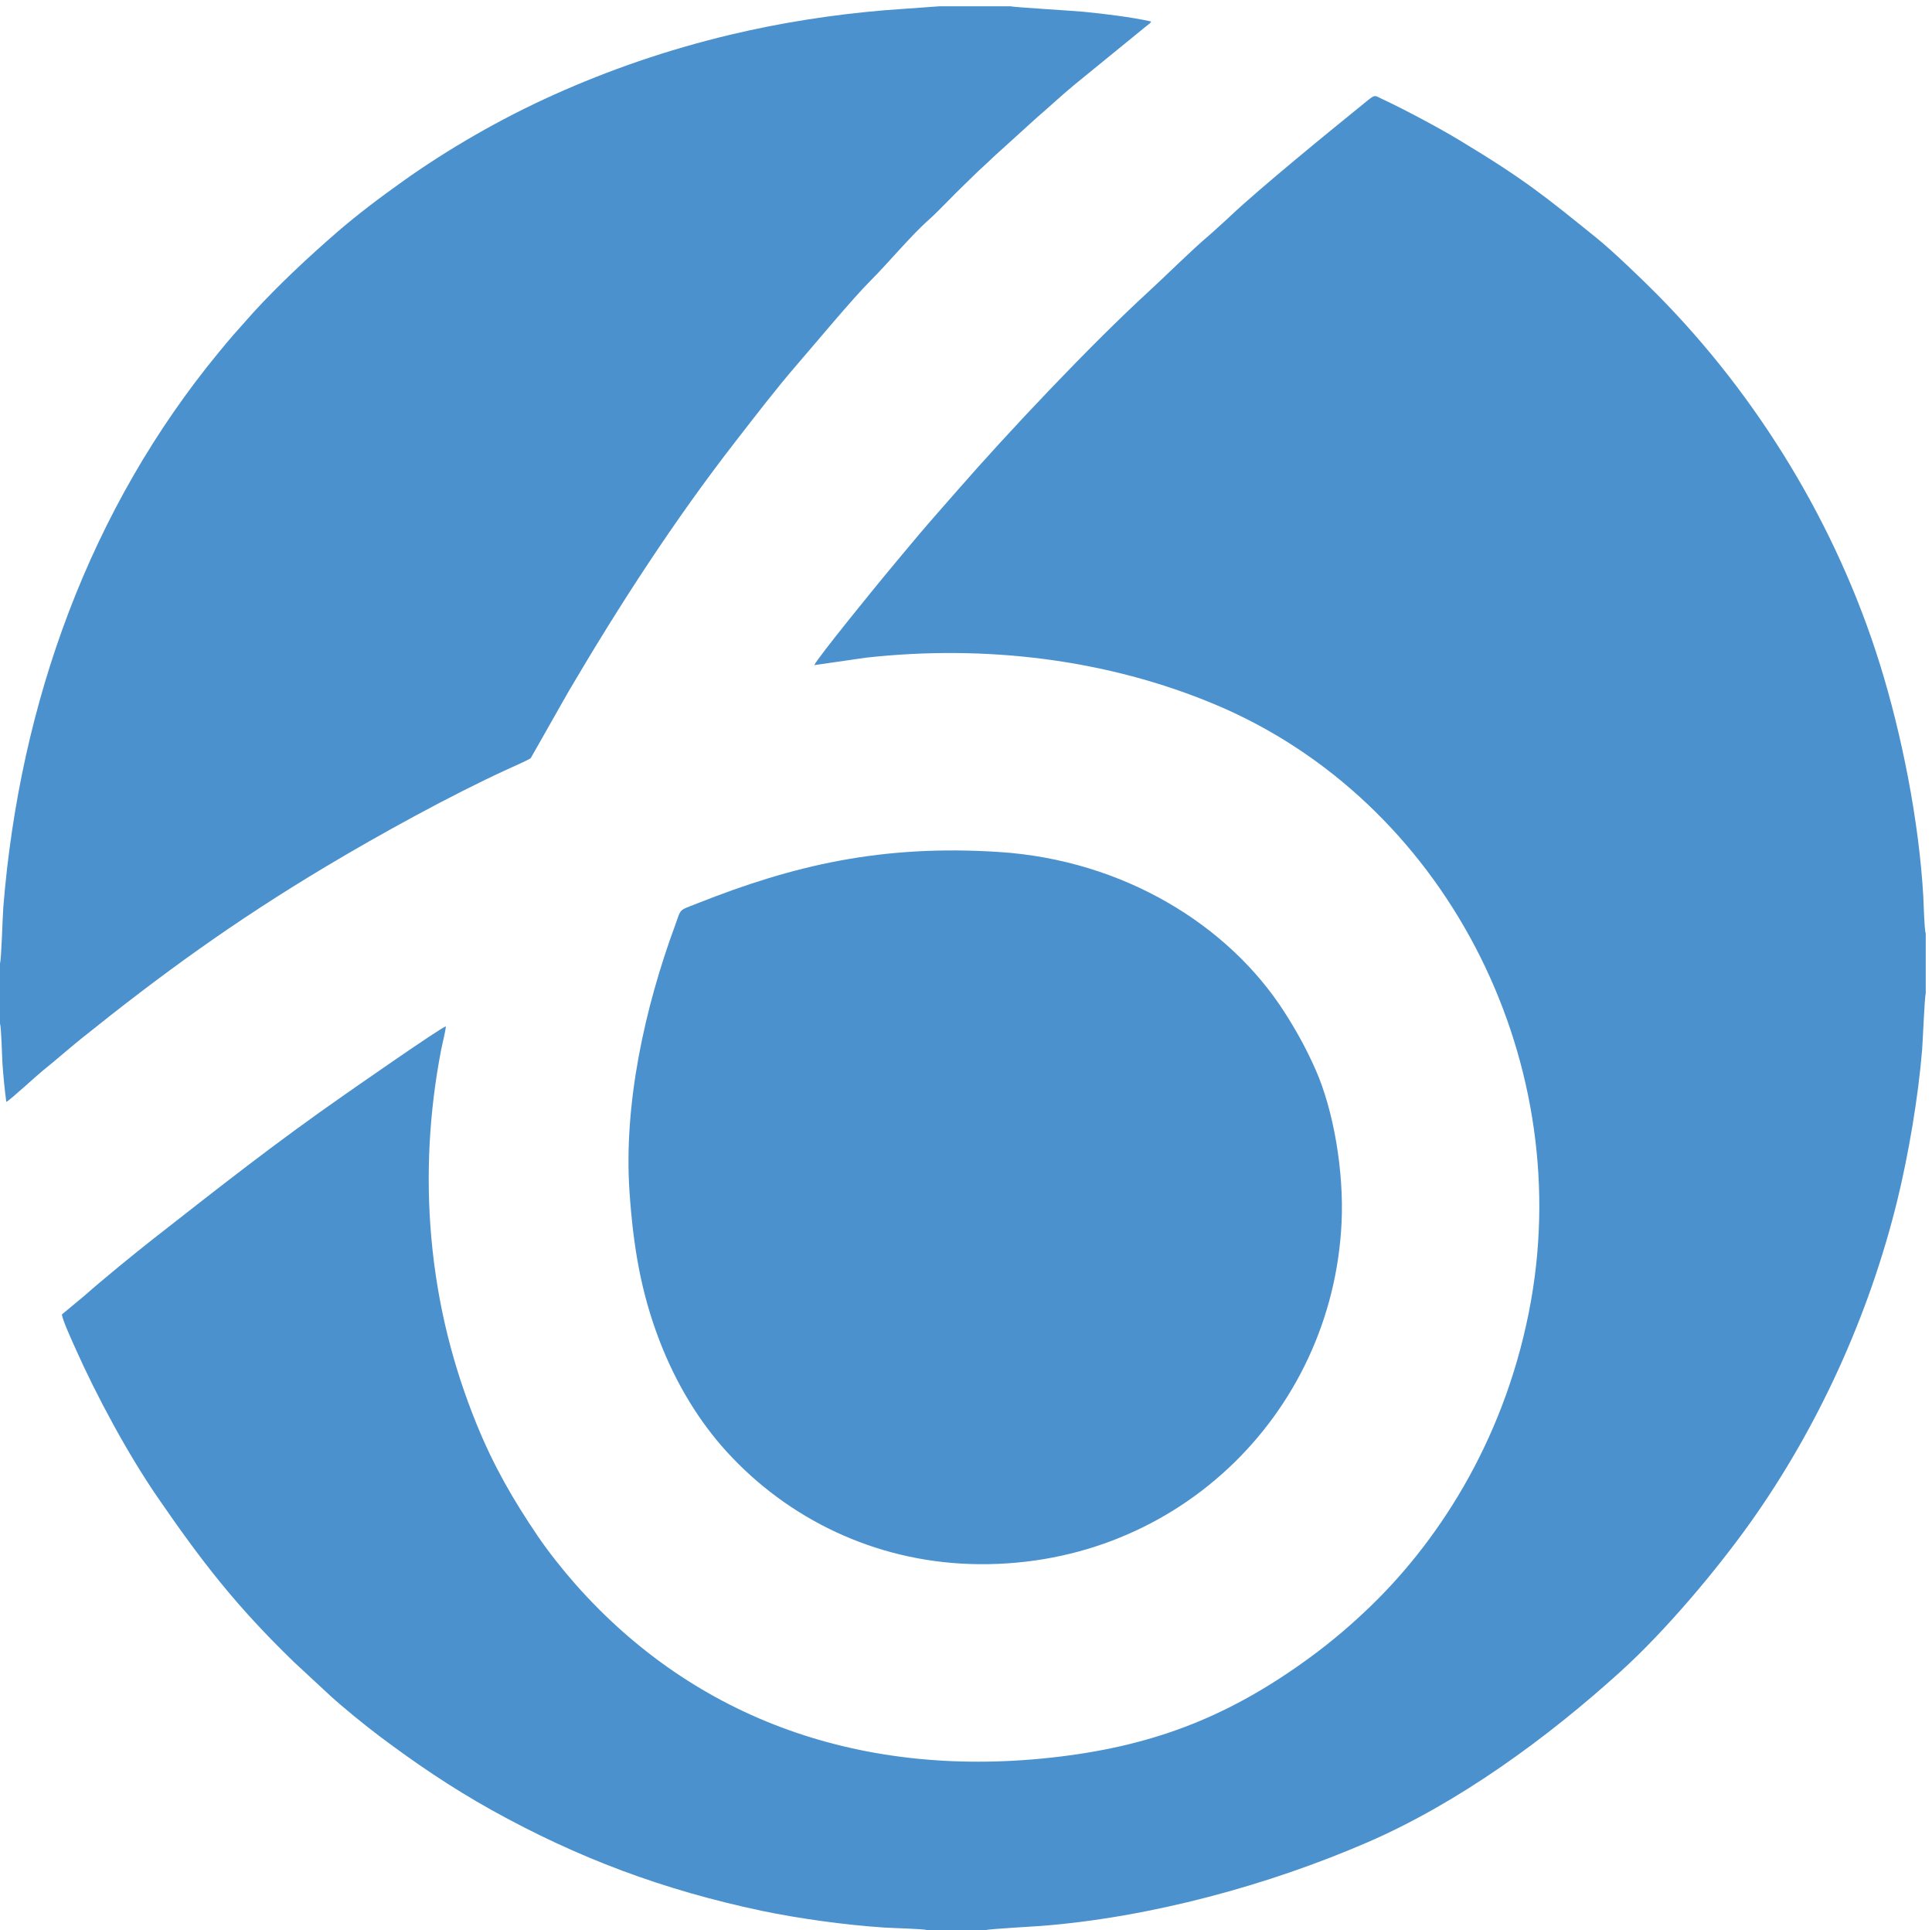
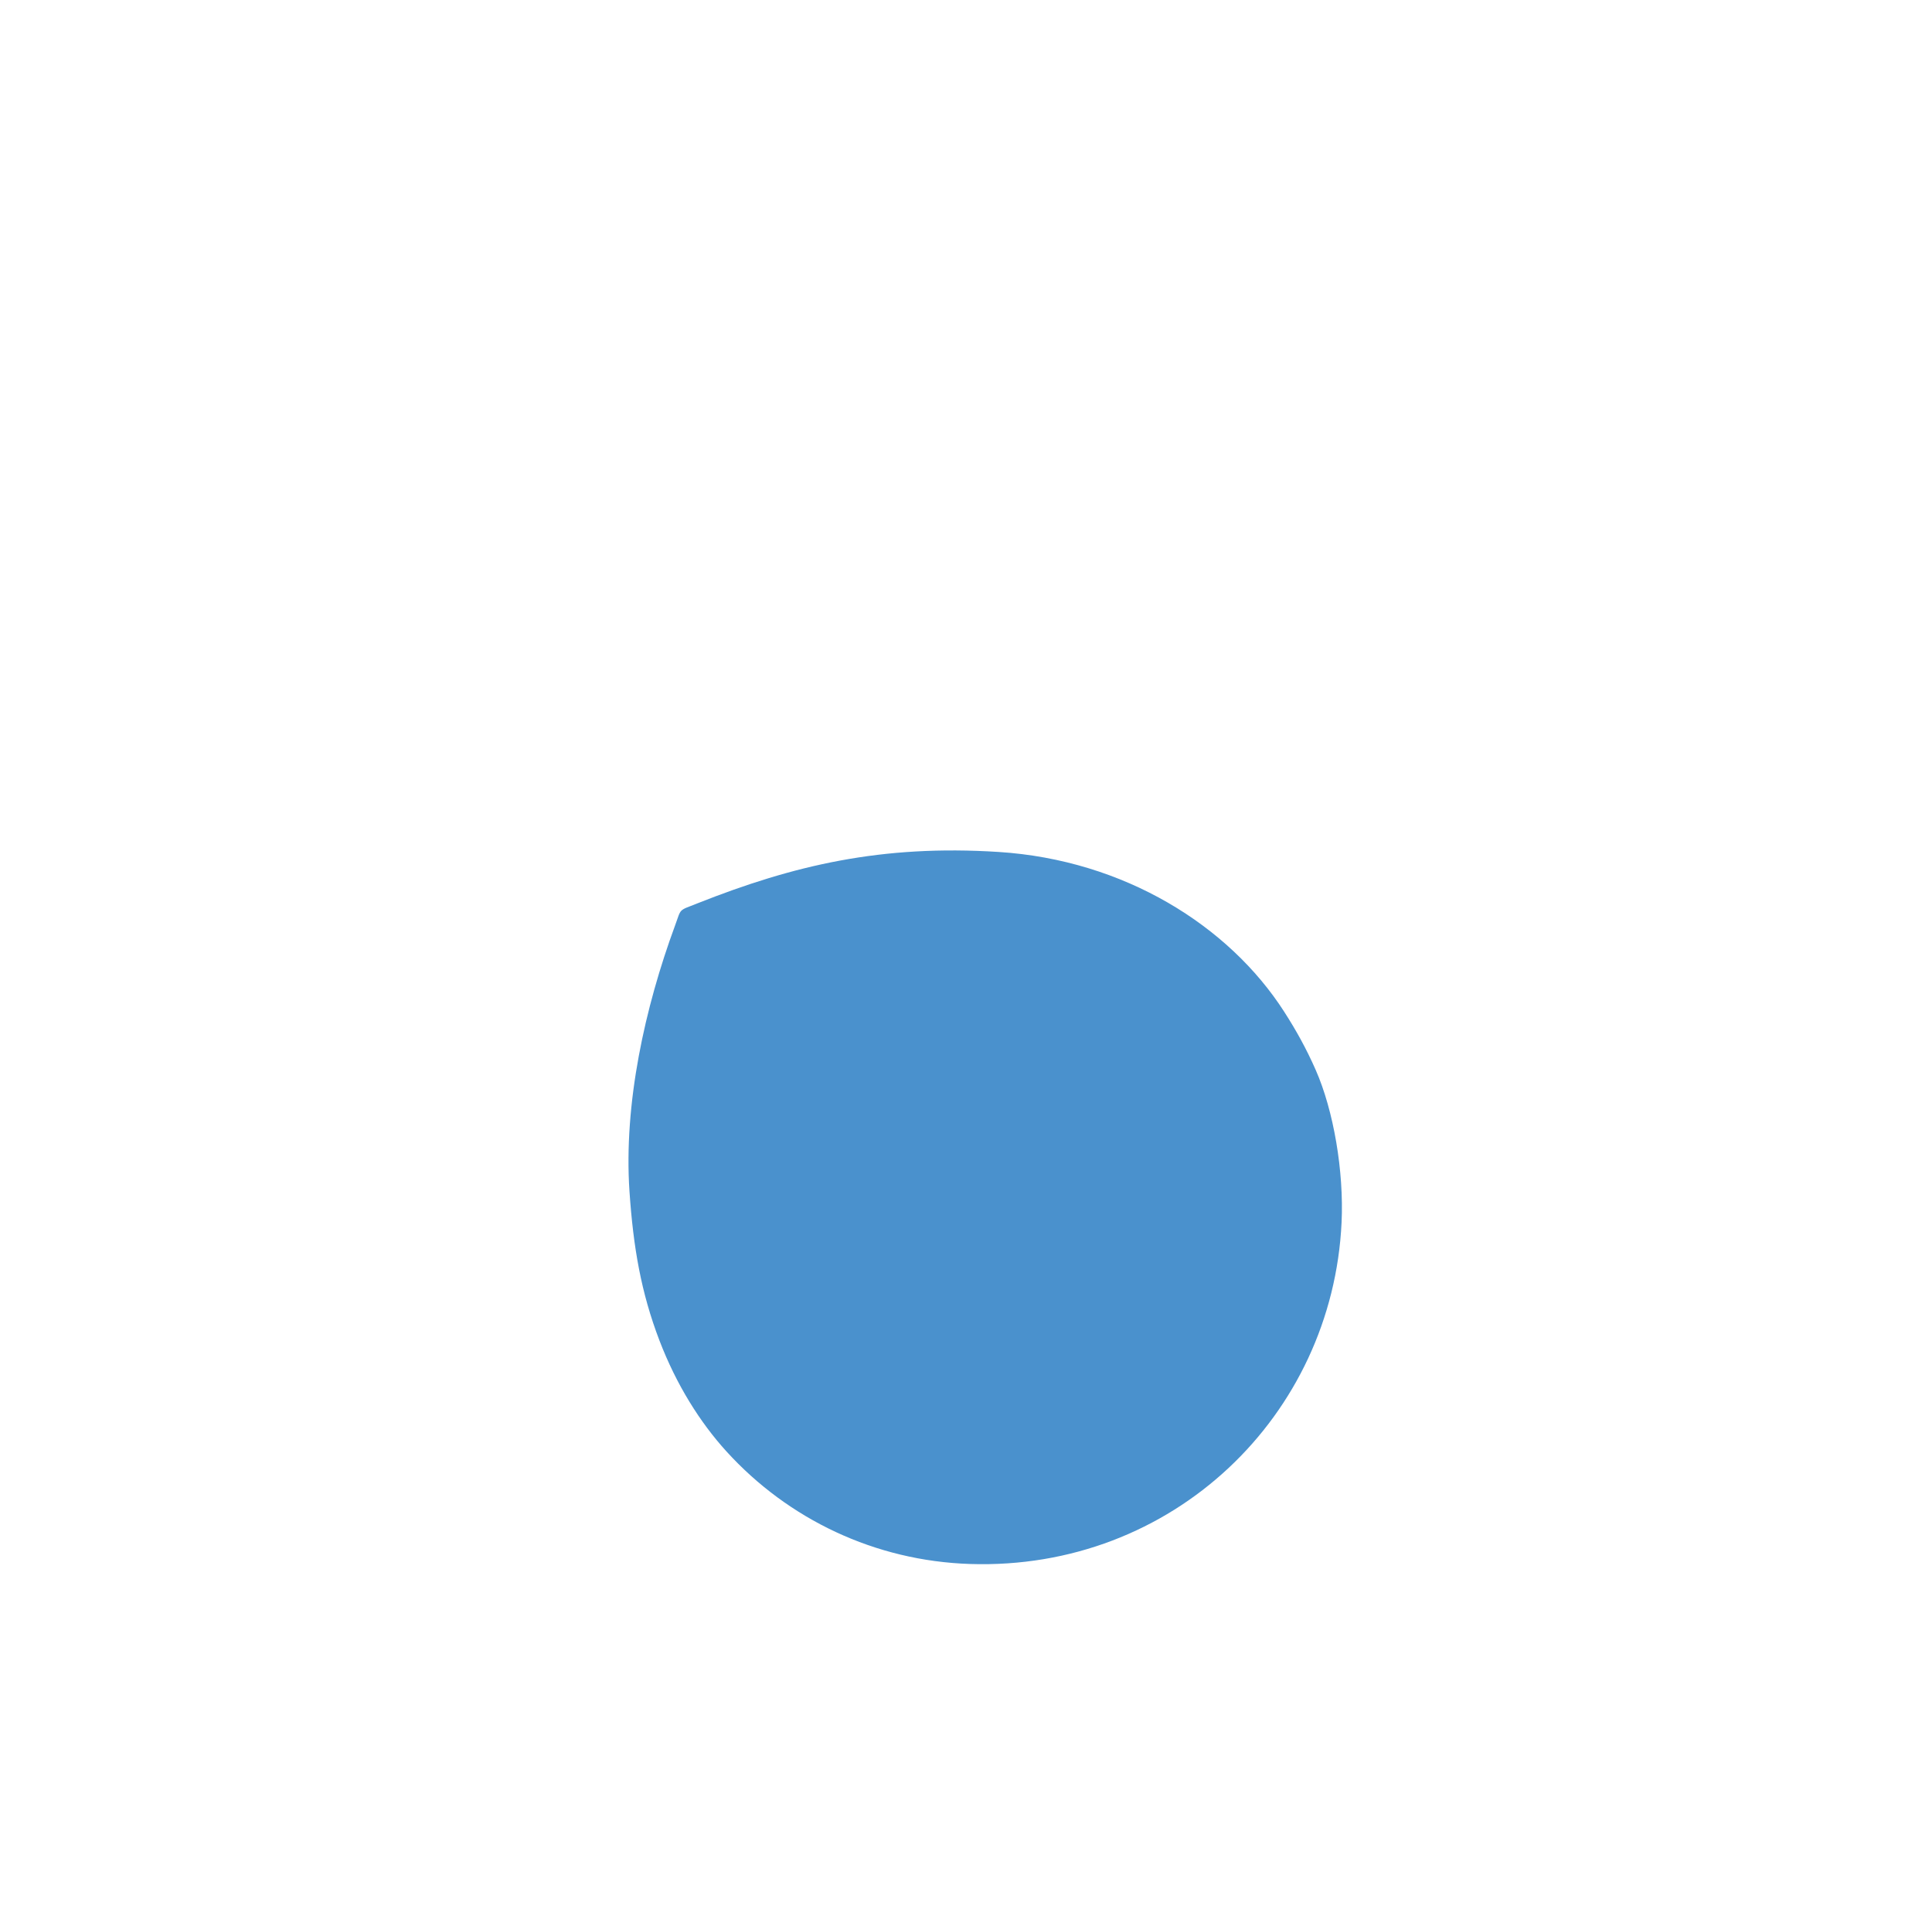
<svg xmlns="http://www.w3.org/2000/svg" version="1.1" id="Слой_1" x="0px" y="0px" viewBox="0 0 616.4 615.68" style="enable-background:new 0 0 616.4 615.68;" xml:space="preserve">
  <style type="text/css"> .st0{fill-rule:evenodd;clip-rule:evenodd;fill:#4A91CD;} </style>
-   <path class="st0" d="M295.781,615.68h18.807c0.73-0.325,16.299-1.216,17.466-1.307 c35.118-2.731,72.735-13.049,104.15-26.646 c29.23-12.651,57.531-33.388,80.857-54.534 c14.347-13.006,30.544-32.263,41.421-47.55 c21.207-29.805,37.758-65.577,46.863-102.801 c3.535-14.451,6.666-32.739,7.907-48.056c0.215-2.656,0.776-16.756,1.148-17.839 v-19.174c-0.478-1.323-0.655-9.672-0.781-11.857 c-1.388-24.145-6.86-51.612-13.849-74.06 c-13.792-44.303-38.906-85.392-70.9-117.756 c-4.861-4.917-14.271-13.971-19.466-18.165 c-16.661-13.451-22.908-18.619-43.763-31.2 c-6.708-4.046-17.435-9.763-24.738-13.182c-2.865-1.342-1.807-1.72-7.48,2.868 c-8.663,7.007-31.389,25.523-40.958,34.565c-1.278,1.207-2.011,1.857-3.292,3.016 c-1.057,0.957-2.199,2.043-3.327,2.996c-5.81,4.907-13.501,12.62-19.356,17.989 c-18.534,16.992-44.982,45.012-61.512,63.991 c-4.007,4.601-7.795,8.828-11.754,13.506c-3.84,4.538-7.5,8.969-11.367,13.622 c-1.34,1.612-20.99,25.653-22.069,28.072l16.444-2.378 c38.074-4.224,77.021,0.431,111.71,15.043 c72.412,30.501,114.401,111.589,100.54,189.977 c-7.514,42.496-28.455,75.4-50.691,97.062 c-6.058,5.902-12.701,11.626-20.072,17.005 c-24.786,18.091-48.297,27.642-79.451,31.452 c-62.707,7.67-116.428-11.827-154.503-54.779 c-3.996-4.508-8.763-10.48-12.193-15.542 c-7.772-11.472-14.02-22.214-19.507-35.698 c-7.338-18.032-12.487-37.549-14.445-59.396c-1.802-20.094-0.688-40.276,3.126-60.063 c0.448-2.326,1.268-5.235,1.504-7.477c-2.245,0.831-29.648,19.977-32.107,21.688 c-22.446,15.621-40.083,29.571-61.099,46.008 c-5.751,4.498-16.527,13.286-22.111,18.254l-7.199,5.978 c0.249,1.912,3.354,8.641,4.254,10.665c6.867,15.438,16.805,33.859,26.262,47.617 c14.082,20.488,25.017,34.644,43.385,52.447l11.535,10.709 c4.034,3.719,11.586,9.86,16.125,13.255c11.075,8.281,22.411,16.089,35.614,23.433 c27.472,15.28,54.708,25.469,86.01,32.081 c11.796,2.492,26.876,4.55,39.15,5.364 C284.253,615.026,294.718,615.302,295.781,615.68" />
-   <path class="st0" d="M0,307.301v19.242c0.436,1.24,0.635,10.469,0.781,12.643 c0.279,4.148,0.68,8.191,1.231,12.312c0.935-0.342,9.915-8.597,11.765-10.076 c4.109-3.284,7.976-6.751,12.147-10.099 c25.769-20.687,48.75-37.375,78.203-54.986 c16.816-10.055,39.893-22.768,57.764-30.93c1.257-0.574,6.779-3.019,7.438-3.559 l12.029-21.209c16.336-27.79,33.909-54.863,53.33-79.849 c6.445-8.293,12.956-16.814,19.656-24.552c5.432-6.274,17.621-20.95,23.337-26.646 c5.871-5.85,12.813-14.348,18.954-19.765c2.517-2.22,7.745-7.803,11.184-11.058 c1.855-1.756,3.647-3.638,5.599-5.384c1.991-1.781,3.82-3.66,5.846-5.412 l11.666-10.581c4.065-3.493,7.678-6.883,11.873-10.369L365.646,8.4 c0.214-0.171,0.47-0.346,0.764-0.599c0.771-0.665,0.329-0.063,0.855-0.949 c-6.556-1.438-14.511-2.389-21.51-3.094C342.778,3.459,323.017,2.285,322.34,2 h-22.541l-17.461,1.261c-16.705,1.409-33.129,3.964-49.172,7.78 c-20.262,4.819-38.947,11.325-56.37,19.149 c-17.419,7.822-33.999,17.492-48.051,27.482 c-7.495,5.328-14.857,10.878-21.365,16.529c-8.946,7.768-18.358,16.542-26.495,25.412 l-6.592,7.411c-1.484,1.717-2.842,3.368-4.382,5.233 C28.721,162.167,6.281,224.188,1.054,289.446C0.822,292.341,0.463,305.915,0,307.301" />
  <path class="st0" d="M200.838,380.093c1.219,17.878,3.709,32.234,9.546,47.491 c5.42,14.167,12.973,26.165,21.413,35.437 c19.676,21.615,47.358,34.907,77.73,35.883 c64.635,2.076,115.595-47.288,118.502-108.958 c0.766-16.245-2.521-35.636-8.264-48.656c-3.04-6.893-6.246-12.635-10.03-18.531 c-17.63-27.467-51.076-48.436-91.145-50.992 c-37.337-2.381-65.381,4.236-96.068,16.392c-6.242,2.473-5.078,1.456-7.163,7.117 C205.778,321.286,198.929,352.09,200.838,380.093" />
</svg>